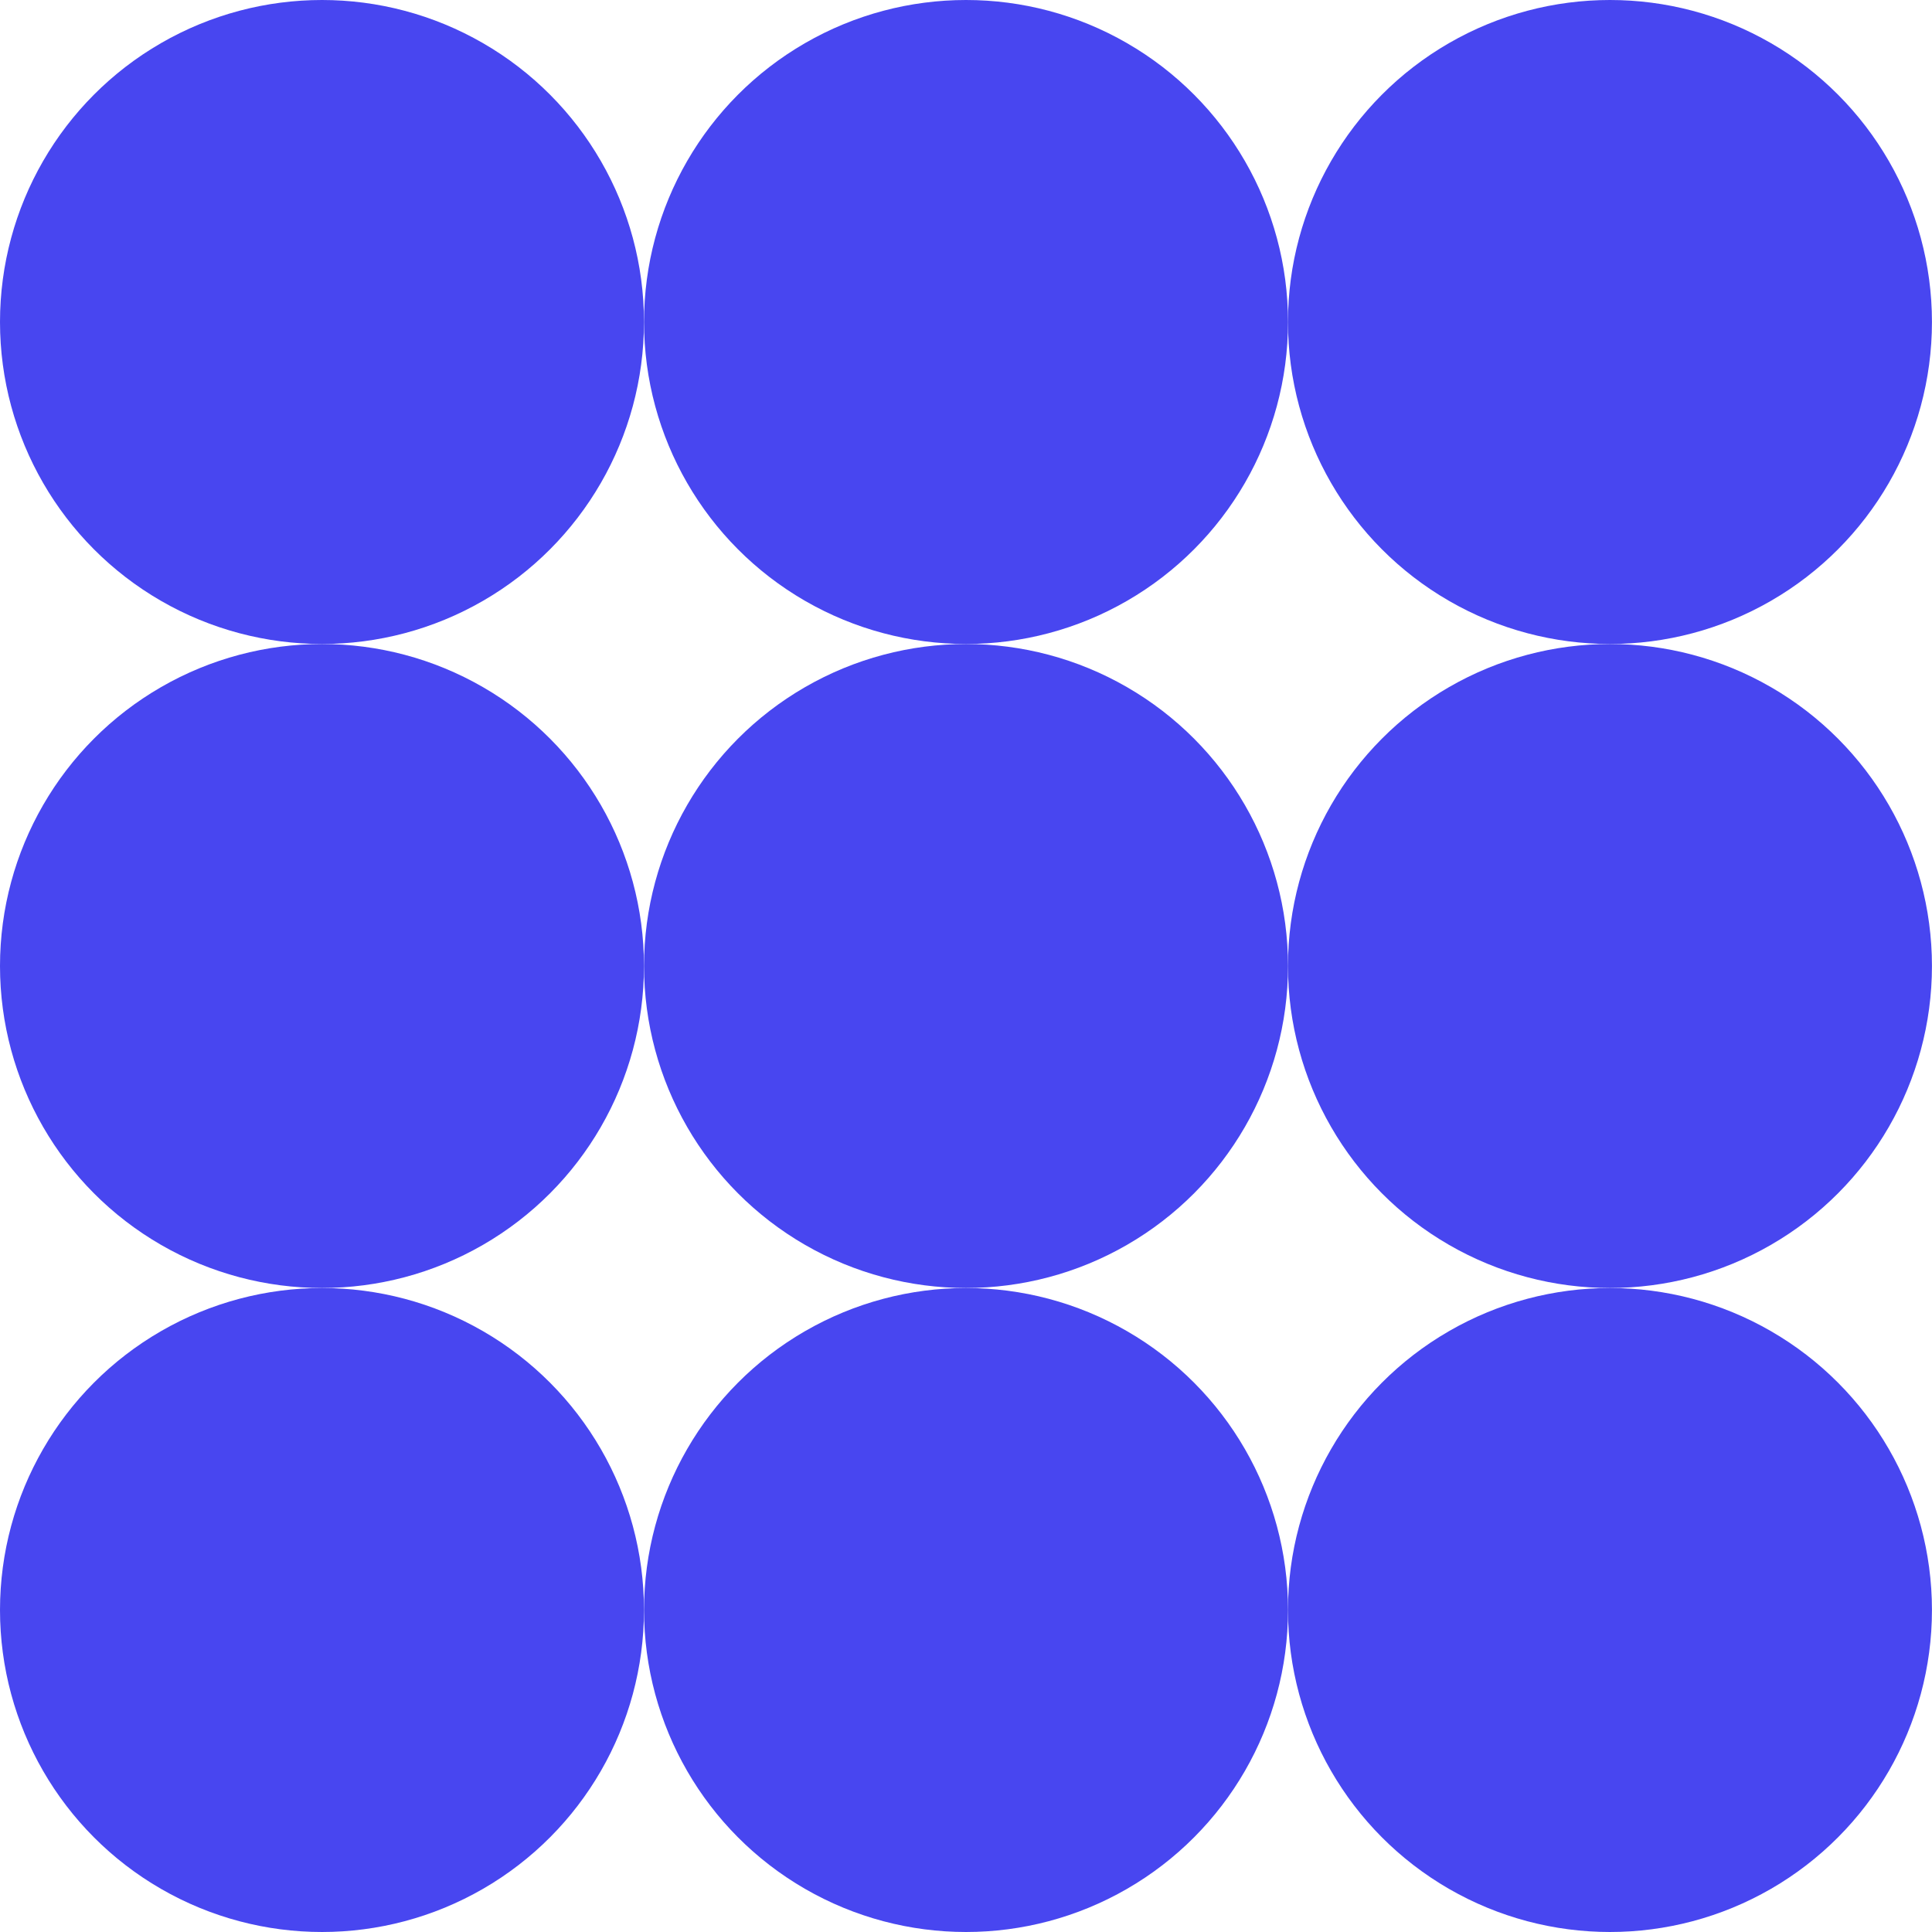
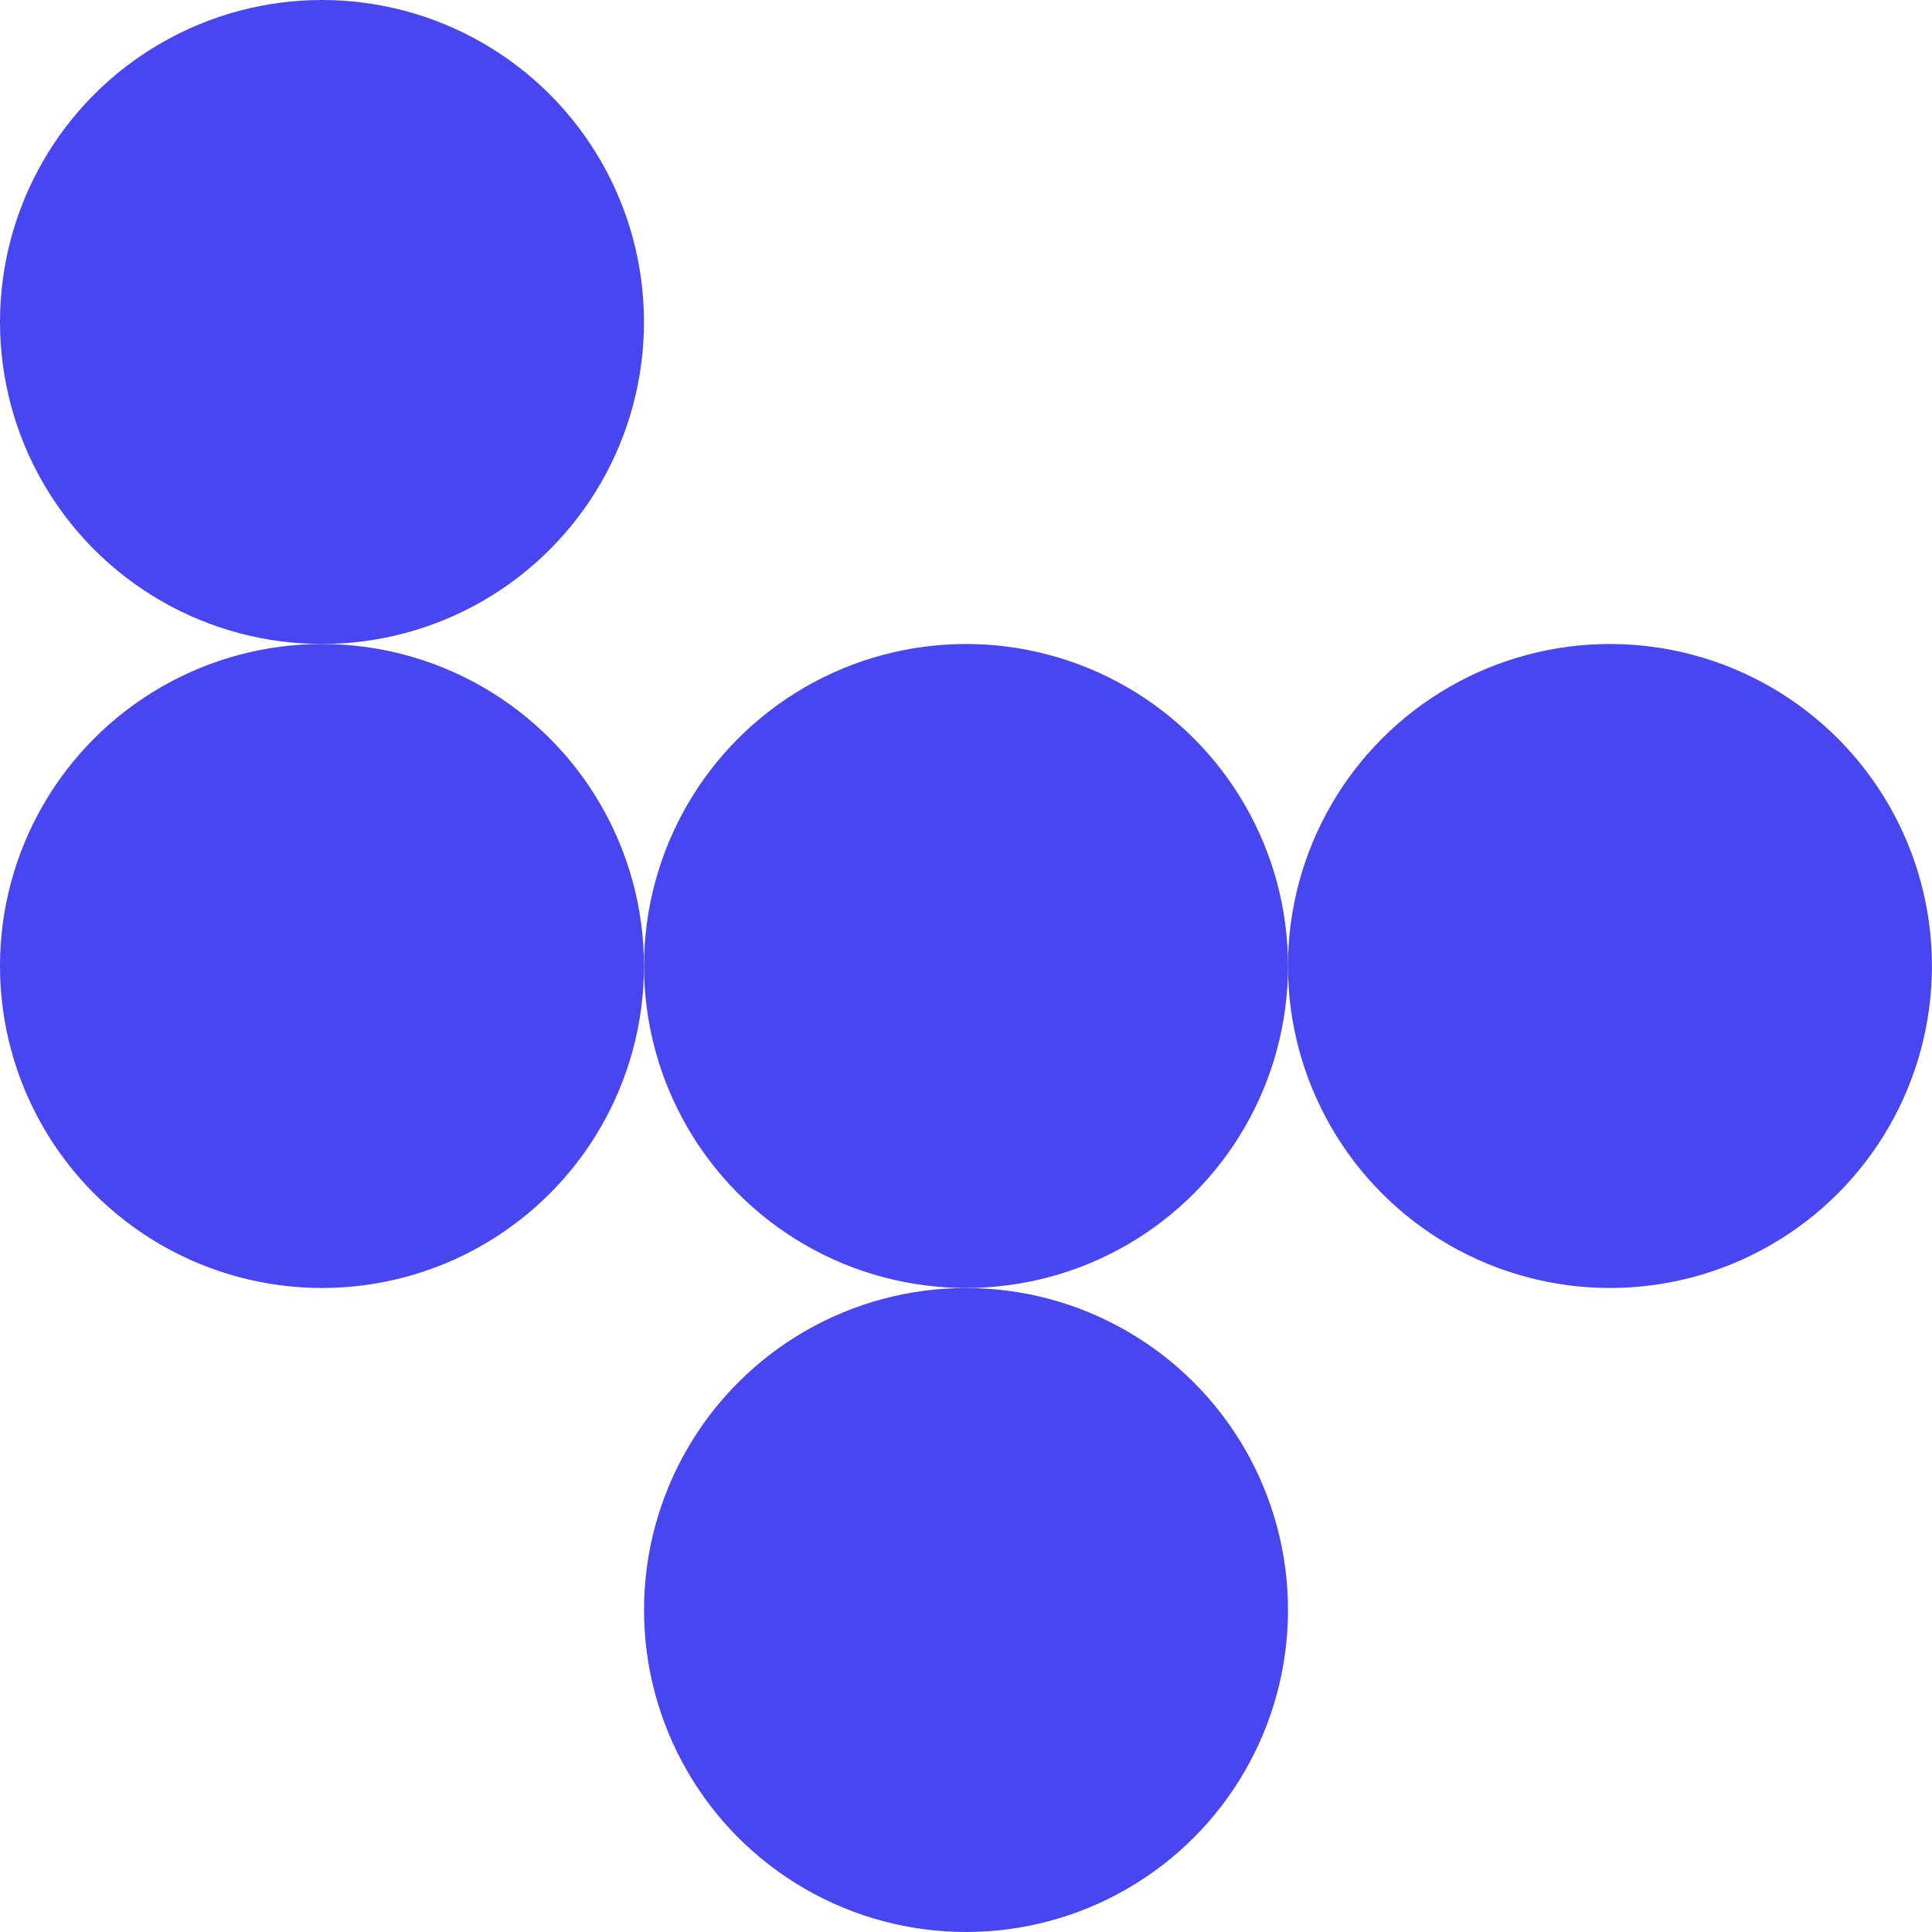
<svg xmlns="http://www.w3.org/2000/svg" width="80" height="80" viewBox="0 0 80 80" fill="none">
  <circle cx="13.333" cy="13.333" r="13.333" fill="#4846F0" />
  <circle cx="13.333" cy="40" r="13.333" fill="#4846F0" />
-   <circle cx="13.333" cy="66.667" r="13.333" fill="#4846F0" />
-   <circle cx="66.665" cy="13.333" r="13.333" fill="#4846F0" />
  <circle cx="66.665" cy="40" r="13.333" fill="#4846F0" />
-   <circle cx="66.665" cy="66.667" r="13.333" fill="#4846F0" />
-   <circle cx="40.001" cy="13.333" r="13.333" fill="#4846F0" />
  <circle cx="40.001" cy="40" r="13.333" fill="#4846F0" />
  <circle cx="40.001" cy="66.667" r="13.333" fill="#4846F0" />
</svg>